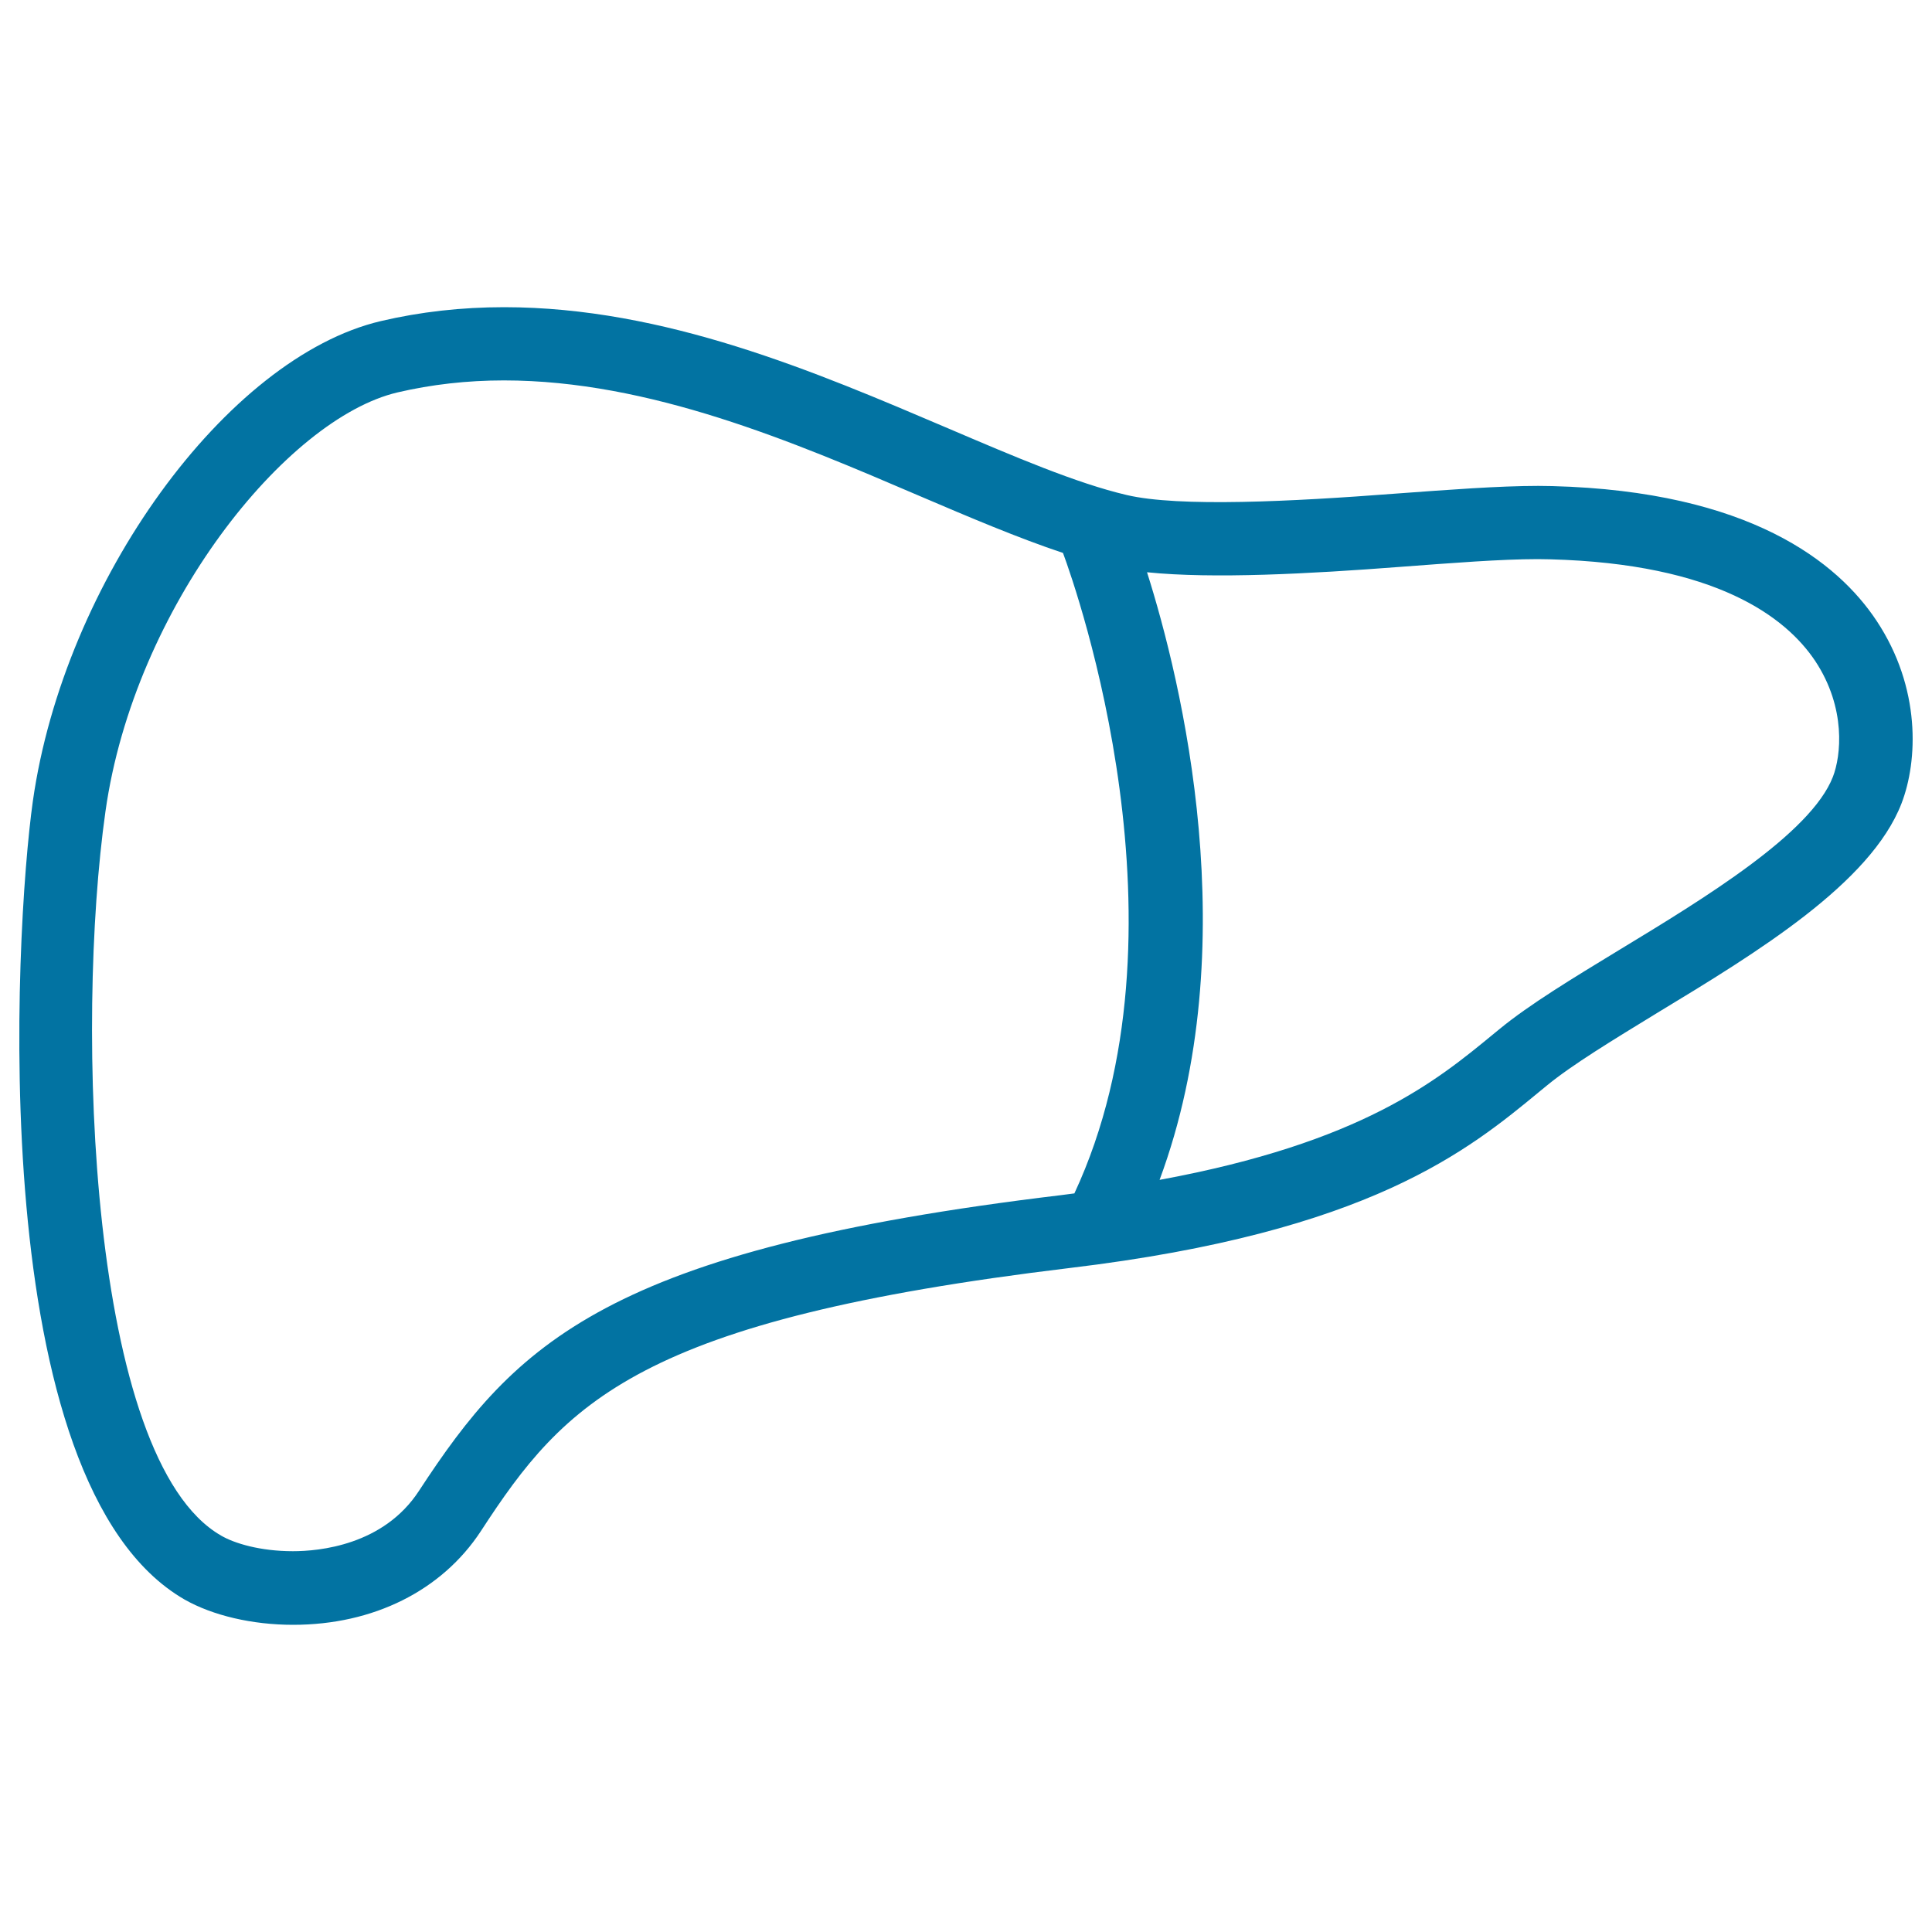
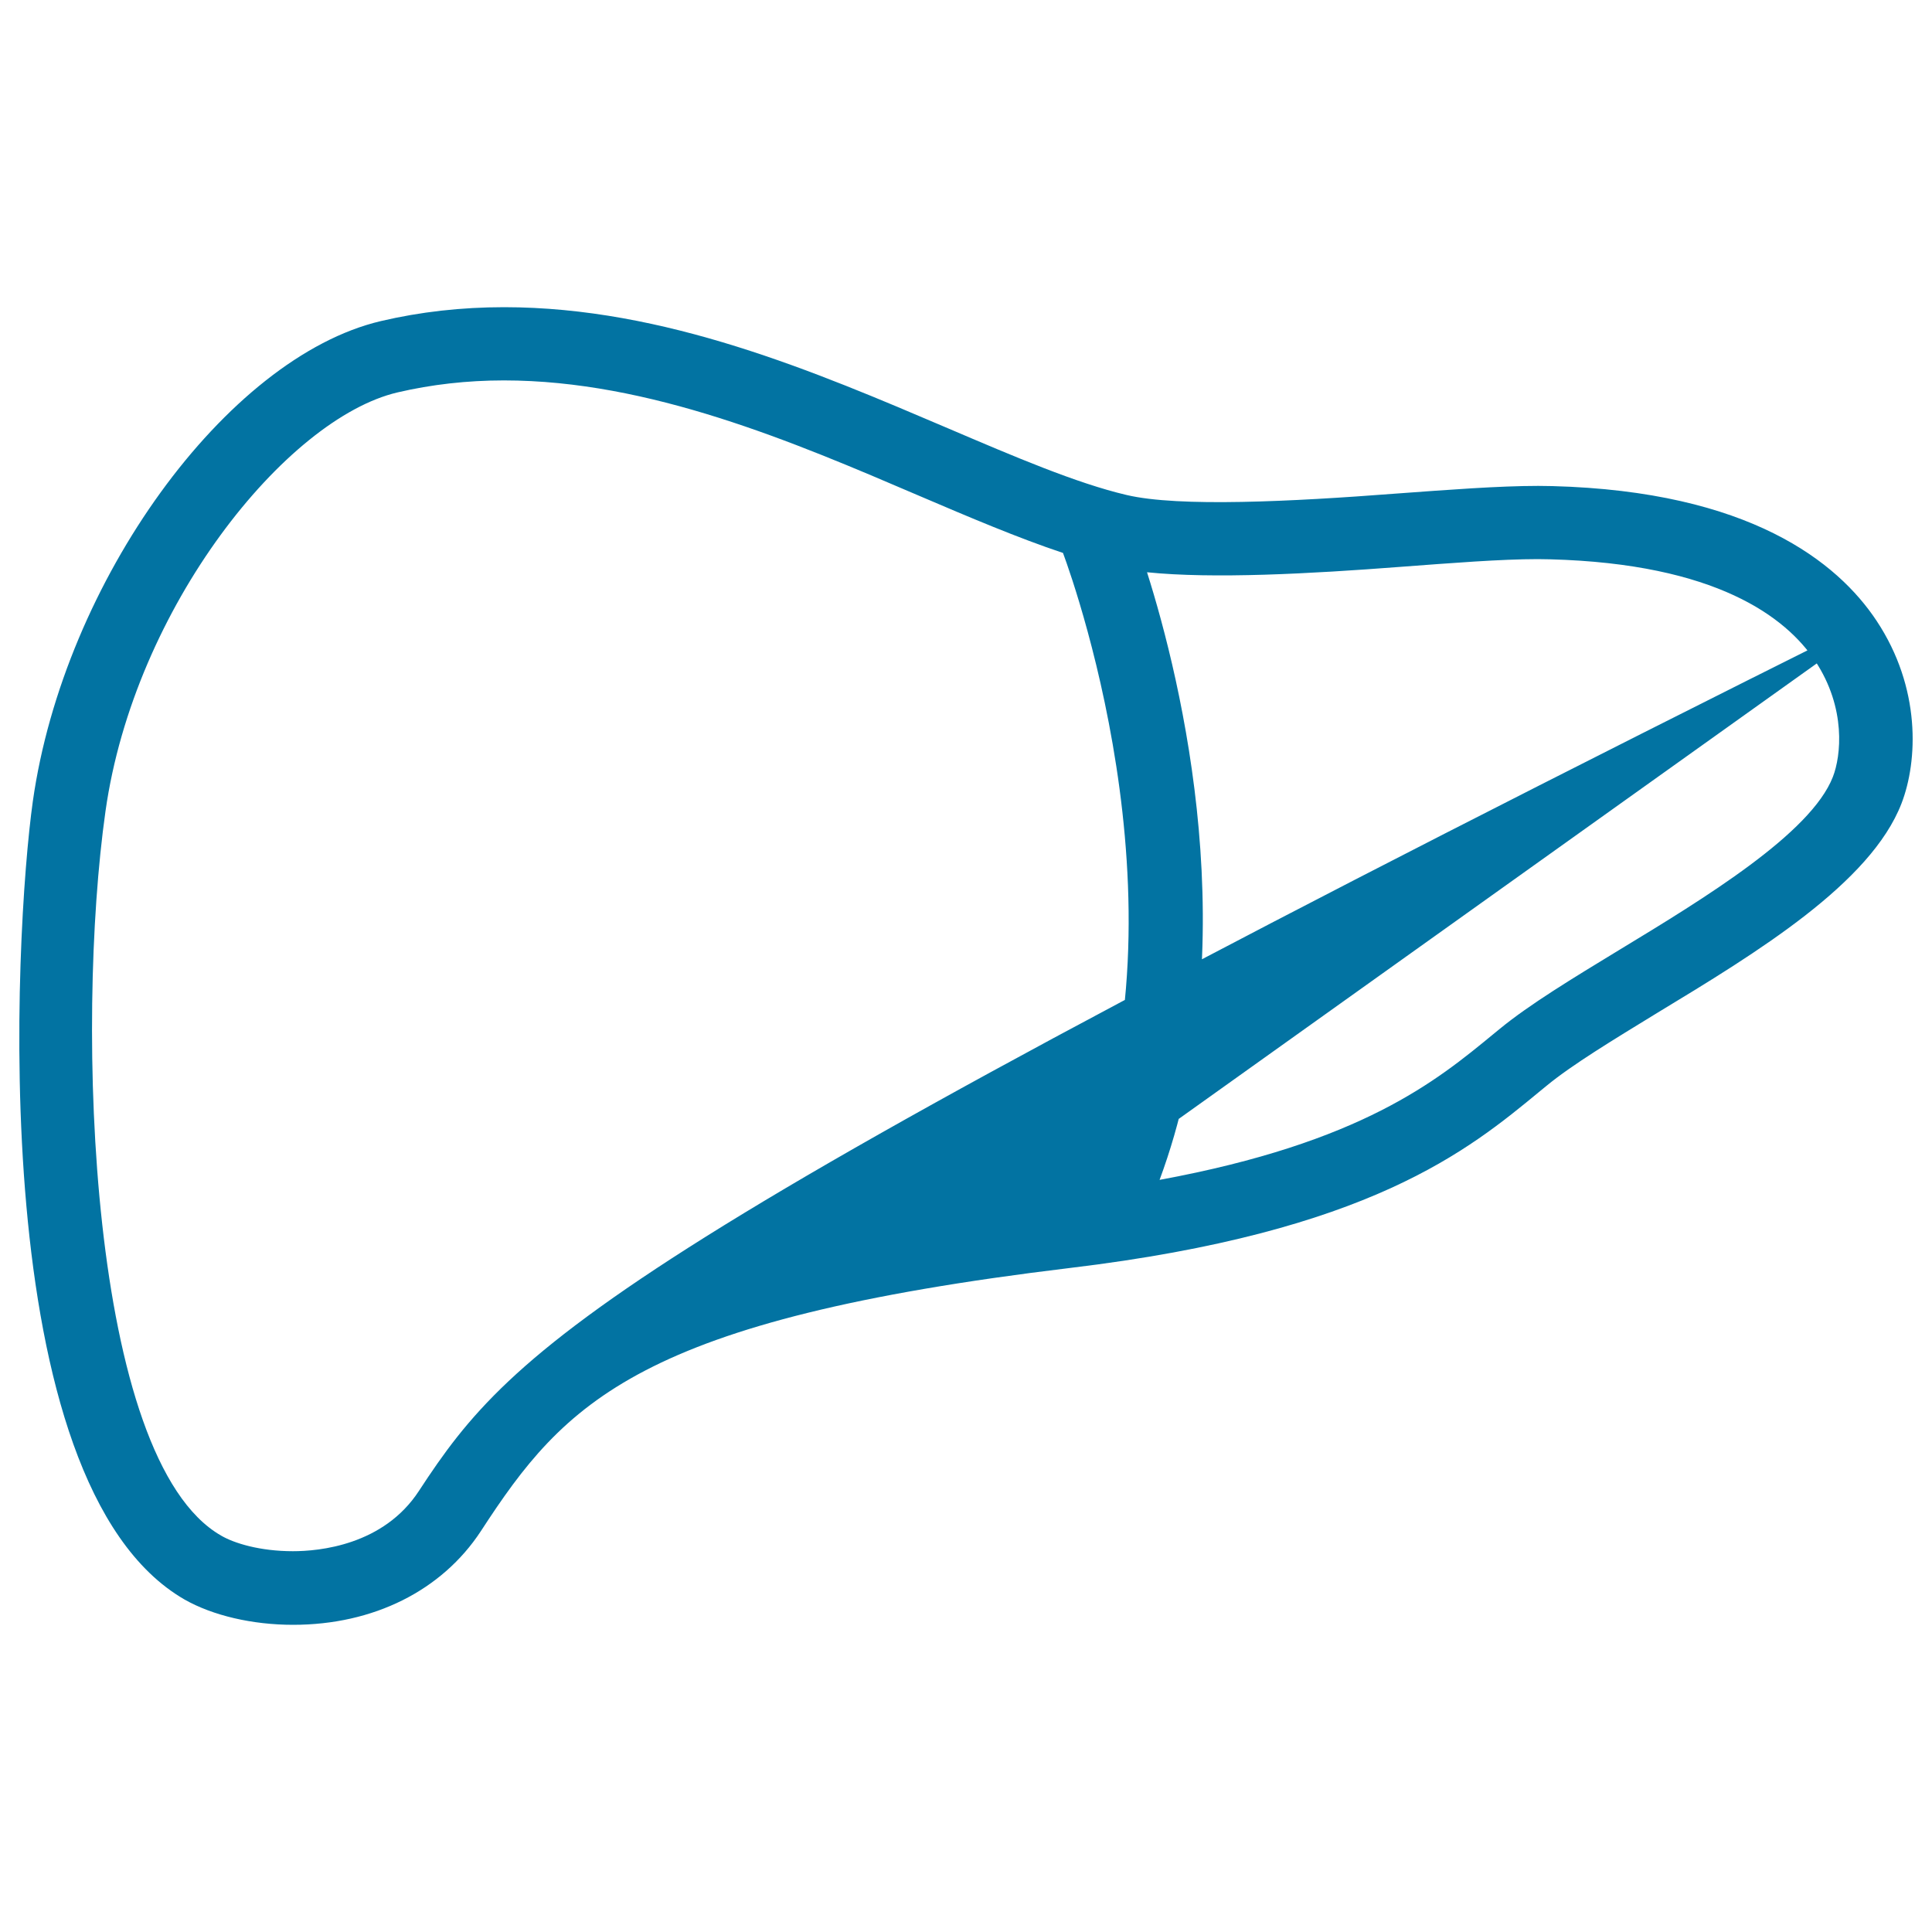
<svg xmlns="http://www.w3.org/2000/svg" viewBox="0 0 1000 1000" style="fill:#0273a2">
  <title>Liver SVG icon</title>
  <g>
    <g>
-       <path d="M971.3,321.3c-20.1-30.3-65.7-67-167.8-69.7l-7.3-0.1c-20.5,0-46.5,2-73.9,4c-53.5,4.1-112.1,7.1-139.2,0.7c-26-6.1-58.2-19.9-92.4-34.5C422,192.4,344.1,159,260.9,159c-22,0-43.4,2.4-63.8,7.2c-79.9,18.8-164,134.9-180.1,248.5C7.5,482.2-8.6,767.9,95.5,827.9c14.6,8.3,35.1,13.1,56.2,13.1c41.6,0,77-17.7,97.2-48.5c43.6-67,81.7-109.3,304.9-136.2c155.2-18.6,206.2-60.9,243.4-91.6l3.3-2.7c13.2-10.9,34.7-23.9,57.4-37.8c51.7-31.3,110.3-67,126.3-108.3C992.7,393.9,994.4,356.1,971.3,321.3z M556.1,617.7l-6.9,0.9C314,646.8,266.8,695.3,216.9,771.6c-18.4,28.3-51.8,31.3-65.3,31.3c-17,0-30.4-4.1-37.2-8.1c-68.6-39.4-75.4-265-59.8-374.9c14.9-105.6,93.5-203.3,151.2-216.8c17.5-4.1,36-6.2,55-6.2c75.4,0,149.6,31.7,214.9,59.7c26.2,11.2,51.4,21.9,74.5,29.6C557.3,305.3,619.2,482.2,556.1,617.7z M948.7,402.1c-11.4,29.3-66.4,62.8-110.6,89.6c-24,14.6-46.6,28.3-61.9,40.9l-3.3,2.7c-29.3,24.1-68,56.1-172.7,75.4c44.9-121,11.3-258.3-6.5-314.5c34.3,3.5,84.2,0.8,131.2-2.8c26.7-2,52-4,71.1-4l6.4,0.1c85.9,2.3,122,29.9,137.2,52.7C955.7,366.6,952.9,391.3,948.7,402.1z" />
+       <path d="M971.3,321.3c-20.1-30.3-65.7-67-167.8-69.7l-7.3-0.1c-20.5,0-46.5,2-73.9,4c-53.5,4.1-112.1,7.1-139.2,0.7c-26-6.1-58.2-19.9-92.4-34.5C422,192.4,344.1,159,260.9,159c-22,0-43.4,2.4-63.8,7.2c-79.9,18.8-164,134.9-180.1,248.5C7.5,482.2-8.6,767.9,95.5,827.9c14.6,8.3,35.1,13.1,56.2,13.1c41.6,0,77-17.7,97.2-48.5c43.6-67,81.7-109.3,304.9-136.2c155.2-18.6,206.2-60.9,243.4-91.6l3.3-2.7c13.2-10.9,34.7-23.9,57.4-37.8c51.7-31.3,110.3-67,126.3-108.3C992.7,393.9,994.4,356.1,971.3,321.3z l-6.9,0.9C314,646.8,266.8,695.3,216.9,771.6c-18.4,28.3-51.8,31.3-65.3,31.3c-17,0-30.4-4.1-37.2-8.1c-68.6-39.4-75.4-265-59.8-374.9c14.9-105.6,93.5-203.3,151.2-216.8c17.5-4.1,36-6.2,55-6.2c75.4,0,149.6,31.7,214.9,59.7c26.2,11.2,51.4,21.9,74.5,29.6C557.3,305.3,619.2,482.2,556.1,617.7z M948.7,402.1c-11.4,29.3-66.4,62.8-110.6,89.6c-24,14.6-46.6,28.3-61.9,40.9l-3.3,2.7c-29.3,24.1-68,56.1-172.7,75.4c44.9-121,11.3-258.3-6.5-314.5c34.3,3.5,84.2,0.8,131.2-2.8c26.7-2,52-4,71.1-4l6.4,0.1c85.9,2.3,122,29.9,137.2,52.7C955.7,366.6,952.9,391.3,948.7,402.1z" />
    </g>
  </g>
</svg>